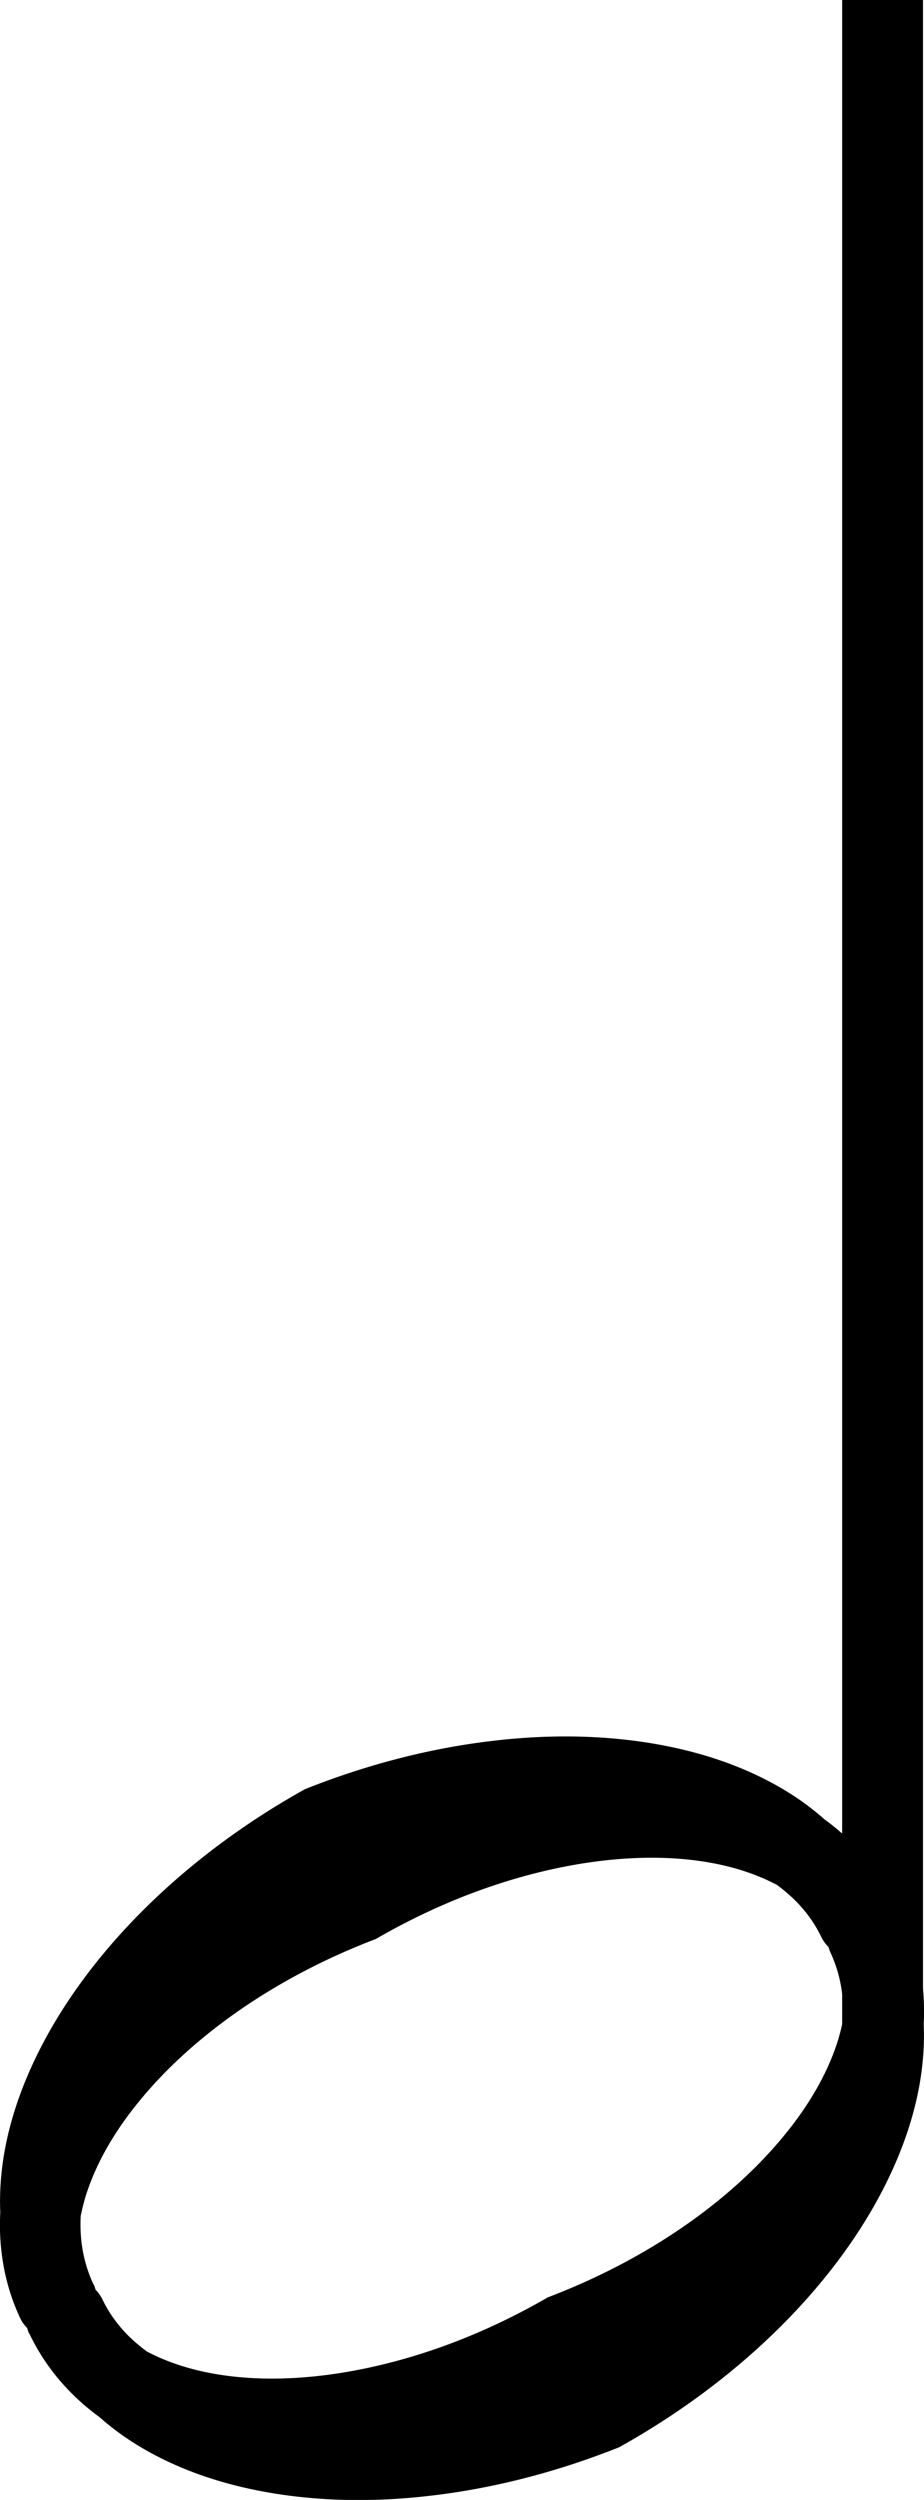
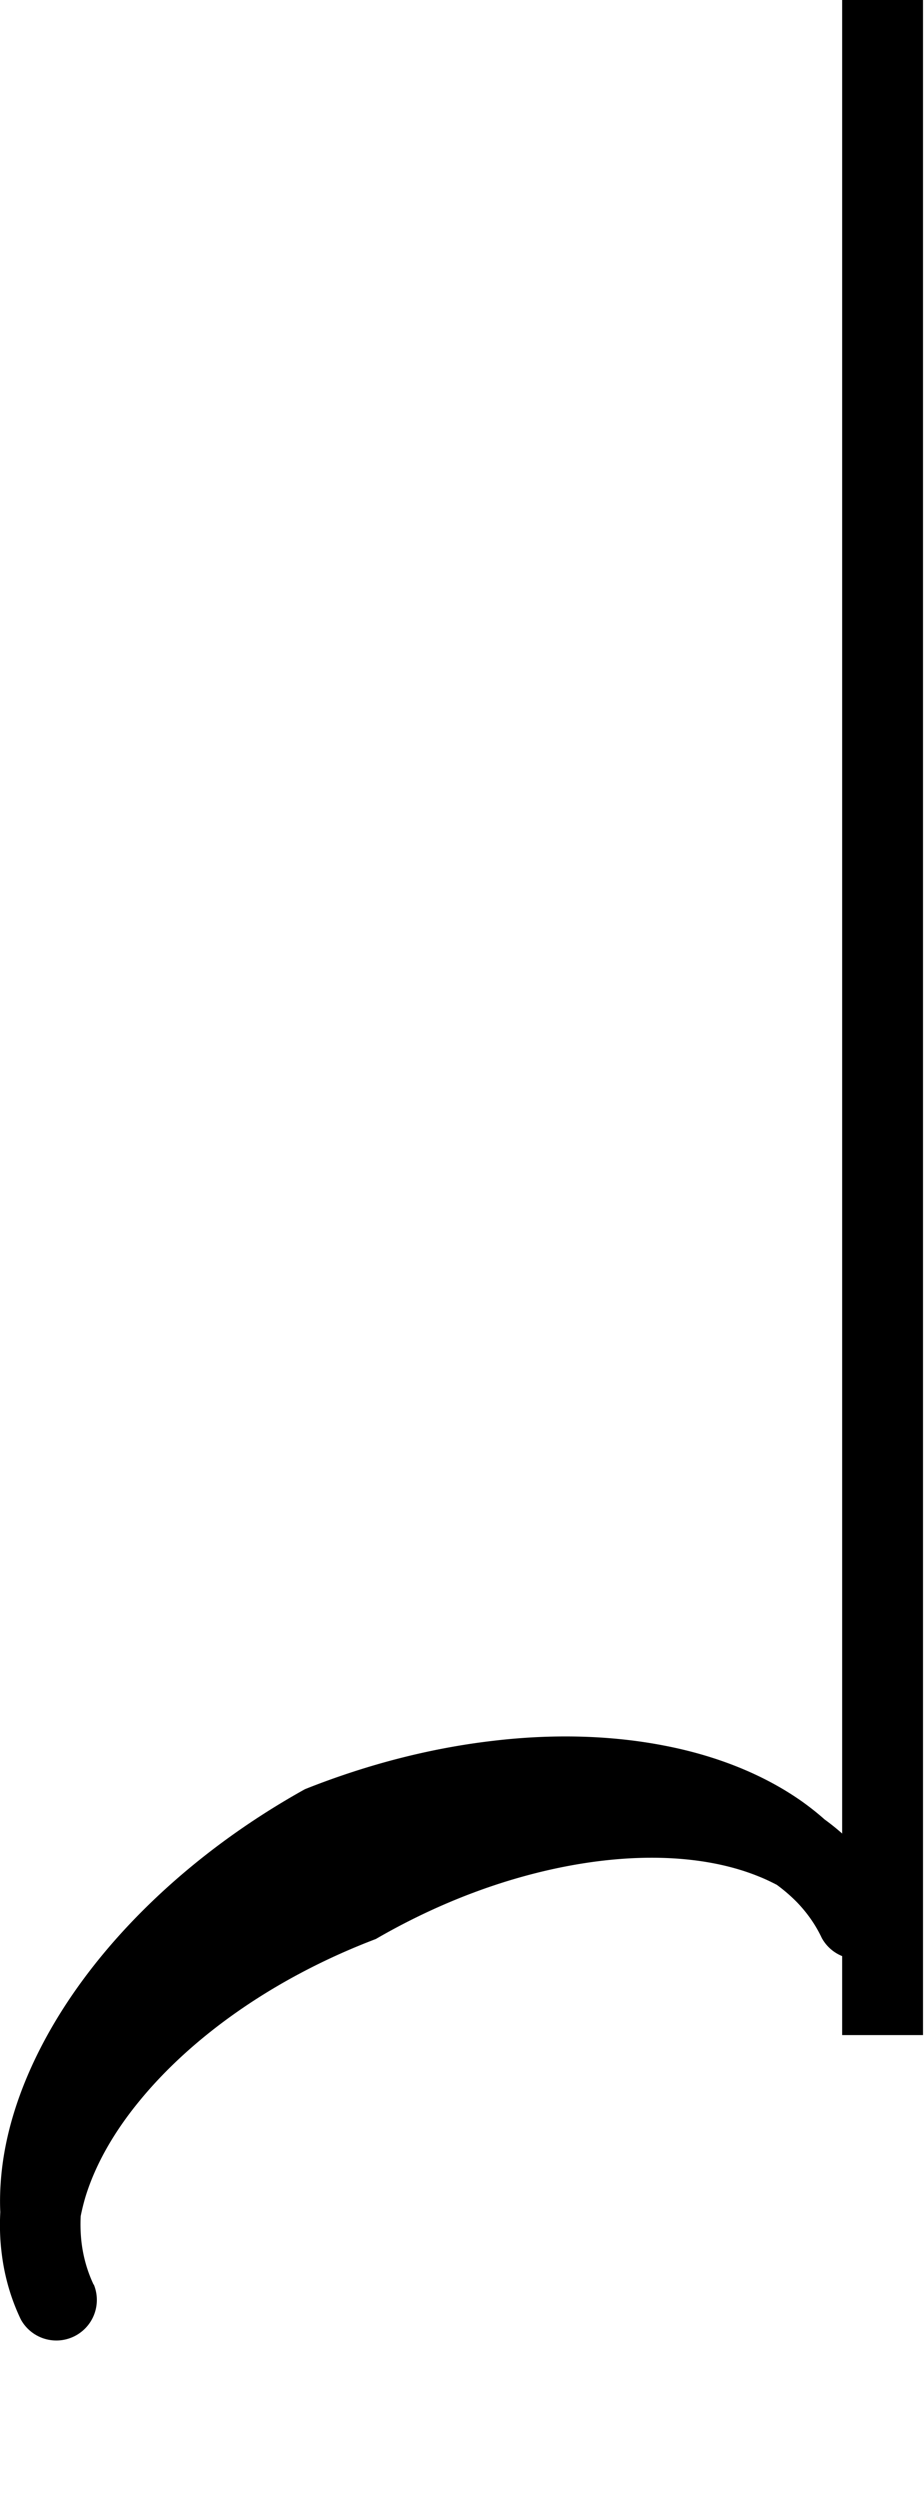
<svg xmlns="http://www.w3.org/2000/svg" xmlns:ns1="http://sodipodi.sourceforge.net/DTD/sodipodi-0.dtd" xmlns:ns2="http://www.inkscape.org/namespaces/inkscape" width="6.045mm" height="16.338mm" version="1.1" viewBox="0 0 6.045 16.338" id="svg18" ns1:docname="halfnote_inkscape.svg" ns2:version="1.0.1 (c497b03c, 2020-09-10)">
  <defs id="defs22" />
  <ns1:namedview pagecolor="#ffffff" bordercolor="#666666" borderopacity="1" objecttolerance="1" gridtolerance="1" guidetolerance="1" ns2:pageopacity="0" ns2:pageshadow="2" ns2:window-width="1183" ns2:window-height="668" id="namedview20" showgrid="false" fit-margin-top="0" fit-margin-left="0" fit-margin-right="0" fit-margin-bottom="0" ns2:showpageshadow="false" showborder="false" ns2:zoom="8.1693536" ns2:cx="13.416121" ns2:cy="42.498544" ns2:window-x="0" ns2:window-y="25" ns2:window-maximized="0" ns2:current-layer="svg18" />
  <path d="M 5.774,0 V 13.3" color="#000000" color-rendering="auto" dominant-baseline="auto" fill="none" image-rendering="auto" shape-rendering="auto" solid-color="#000000" stop-color="#000000" stroke="#000000" stroke-width="0.529" style="font-variant-ligatures:normal;font-variant-position:normal;font-variant-caps:normal;font-variant-numeric:normal;font-variant-alternates:normal;font-variant-east-asian:normal;font-feature-settings:normal;font-variation-settings:normal;text-indent:0;text-decoration:none;text-decoration-line:none;text-decoration-style:solid;text-decoration-color:#000000;text-transform:none;text-orientation:mixed;white-space:normal;shape-padding:0;shape-margin:0;inline-size:0;isolation:auto;mix-blend-mode:normal" id="path10" />
  <path d="m 0.612,14.93 c -0.04,-0.085 -0.066,-0.175 -0.078,-0.27 -0.007,-0.057 -0.009,-0.116 -0.006,-0.177 0.008,-0.04 0.018,-0.081 0.03,-0.122 0.062,-0.204 0.179,-0.416 0.349,-0.624 0.169,-0.208 0.389,-0.411 0.652,-0.594 0.263,-0.183 0.566,-0.344 0.9,-0.471 0.309,-0.179 0.625,-0.312 0.933,-0.4 0.308,-0.088 0.604,-0.131 0.872,-0.131 0.268,9e-5 0.507,0.043 0.704,0.124 0.04,0.016 0.077,0.034 0.114,0.053 0.049,0.036 0.094,0.075 0.134,0.116 0.066,0.069 0.12,0.146 0.16,0.231 a 0.265,0.265 0 0 0 0.478,-0.227 c -0.066,-0.138 -0.152,-0.262 -0.256,-0.37 -0.062,-0.065 -0.13,-0.124 -0.203,-0.177 -0.045,-0.04 -0.093,-0.078 -0.143,-0.114 -0.252,-0.179 -0.563,-0.303 -0.907,-0.369 -0.345,-0.067 -0.726,-0.078 -1.12,-0.031 -0.397,0.046 -0.813,0.15 -1.23,0.316 -0.39,0.217 -0.733,0.474 -1.02,0.753 -0.287,0.279 -0.519,0.581 -0.685,0.891 -0.166,0.31 -0.267,0.628 -0.286,0.937 -0.004,0.062 -0.005,0.123 -0.002,0.183 -0.005,0.09 -0.002,0.18 0.009,0.269 0.018,0.149 0.059,0.294 0.125,0.432 a 0.265,0.265 0 0 0 0.478,-0.227 z" stop-color="#000000" style="font-variation-settings:normal" id="path12" />
-   <path d="m 0.191,15.249 c 0.066,0.138 0.152,0.262 0.256,0.37 0.062,0.065 0.13,0.124 0.203,0.177 0.045,0.04 0.093,0.078 0.143,0.114 0.252,0.179 0.563,0.303 0.907,0.369 0.345,0.067 0.726,0.078 1.12,0.031 0.397,-0.046 0.813,-0.15 1.23,-0.316 0.39,-0.217 0.733,-0.474 1.02,-0.753 0.287,-0.279 0.519,-0.581 0.685,-0.891 0.166,-0.31 0.267,-0.628 0.286,-0.937 0.004,-0.062 0.005,-0.123 0.002,-0.183 0.005,-0.09 0.002,-0.18 -0.009,-0.269 -0.018,-0.149 -0.059,-0.294 -0.125,-0.432 a 0.265,0.265 0 0 0 -0.478,0.227 c 0.04,0.085 0.066,0.175 0.078,0.27 0.007,0.057 0.009,0.116 0.006,0.177 -0.008,0.04 -0.018,0.081 -0.03,0.122 -0.062,0.204 -0.179,0.416 -0.349,0.624 -0.169,0.208 -0.389,0.411 -0.652,0.594 -0.263,0.183 -0.566,0.344 -0.9,0.471 -0.309,0.179 -0.625,0.312 -0.933,0.4 -0.308,0.088 -0.604,0.131 -0.872,0.131 -0.268,-9e-5 -0.507,-0.043 -0.704,-0.124 -0.04,-0.016 -0.077,-0.034 -0.114,-0.053 -0.049,-0.036 -0.094,-0.075 -0.134,-0.116 -0.066,-0.069 -0.12,-0.146 -0.16,-0.231 a 0.265,0.265 0 0 0 -0.478,0.227 z" stop-color="#000000" style="font-variation-settings:normal" id="path14" />
</svg>